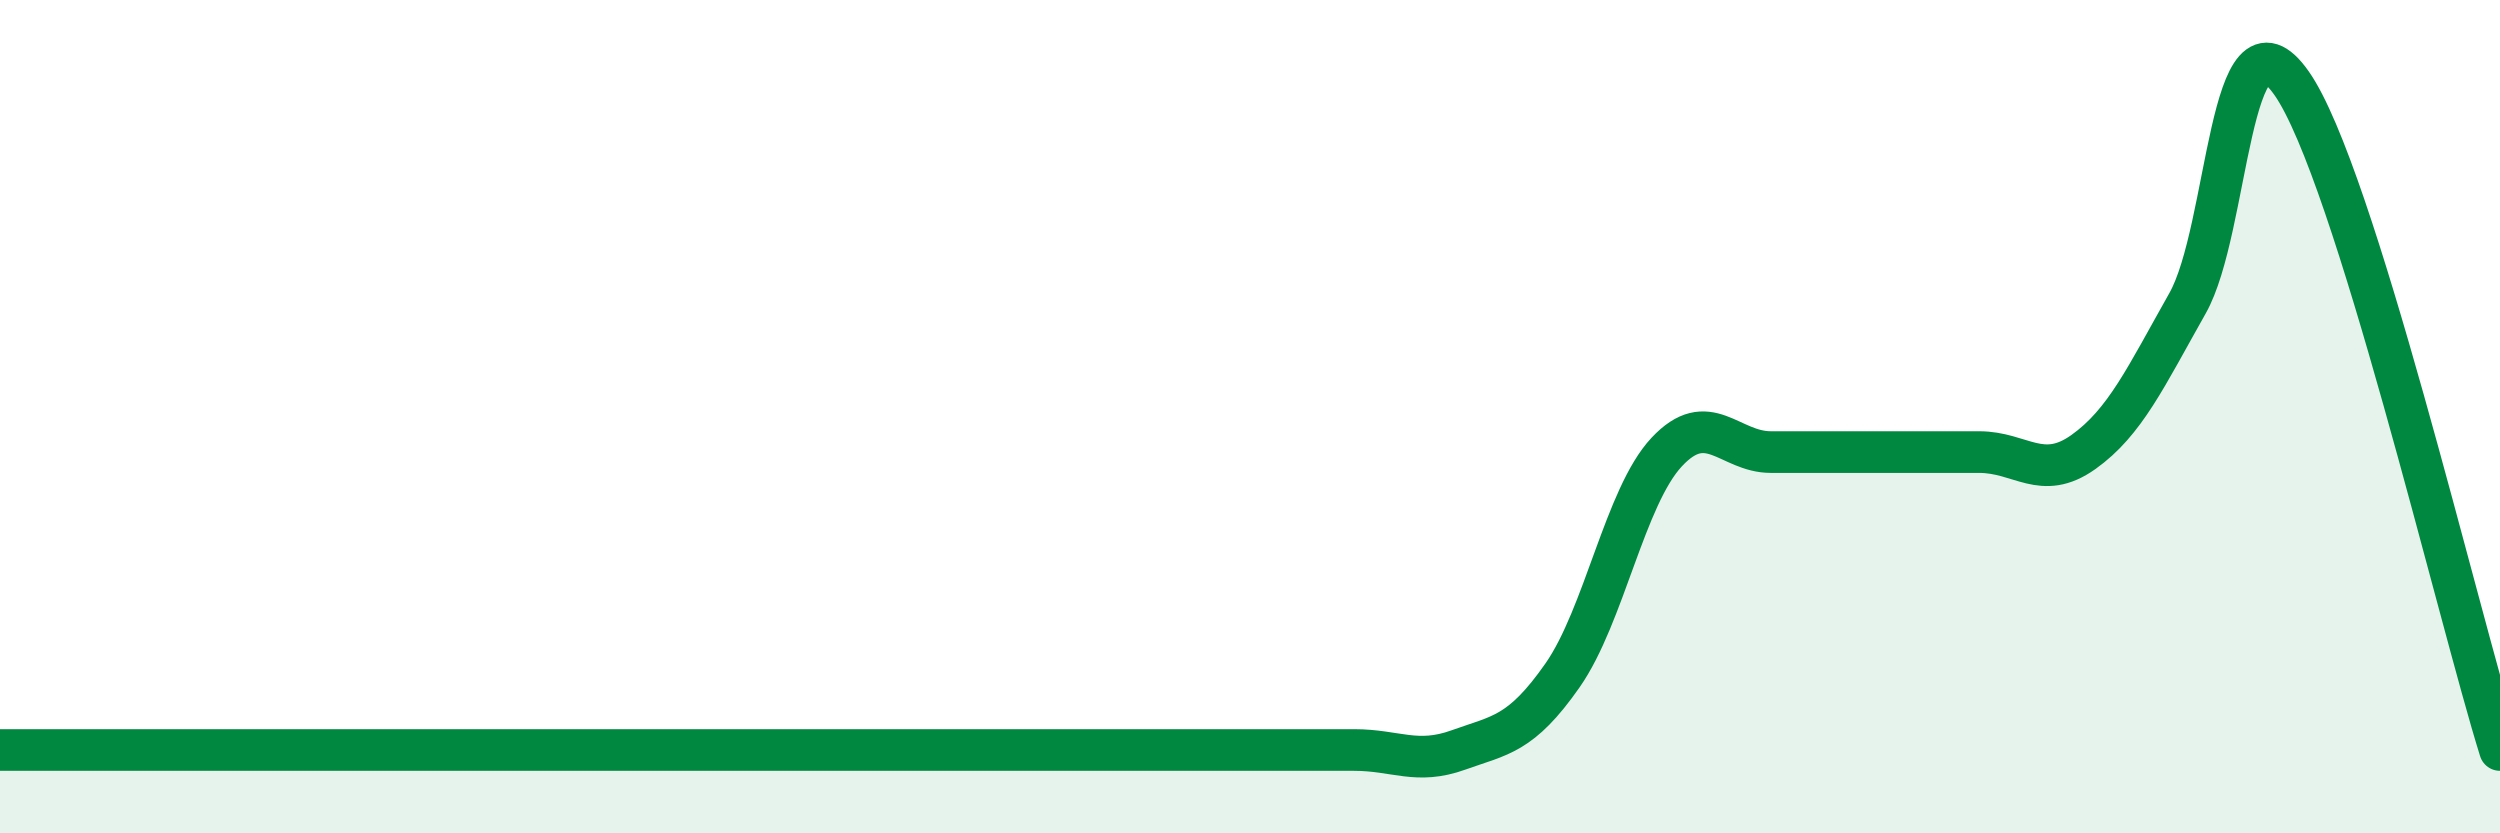
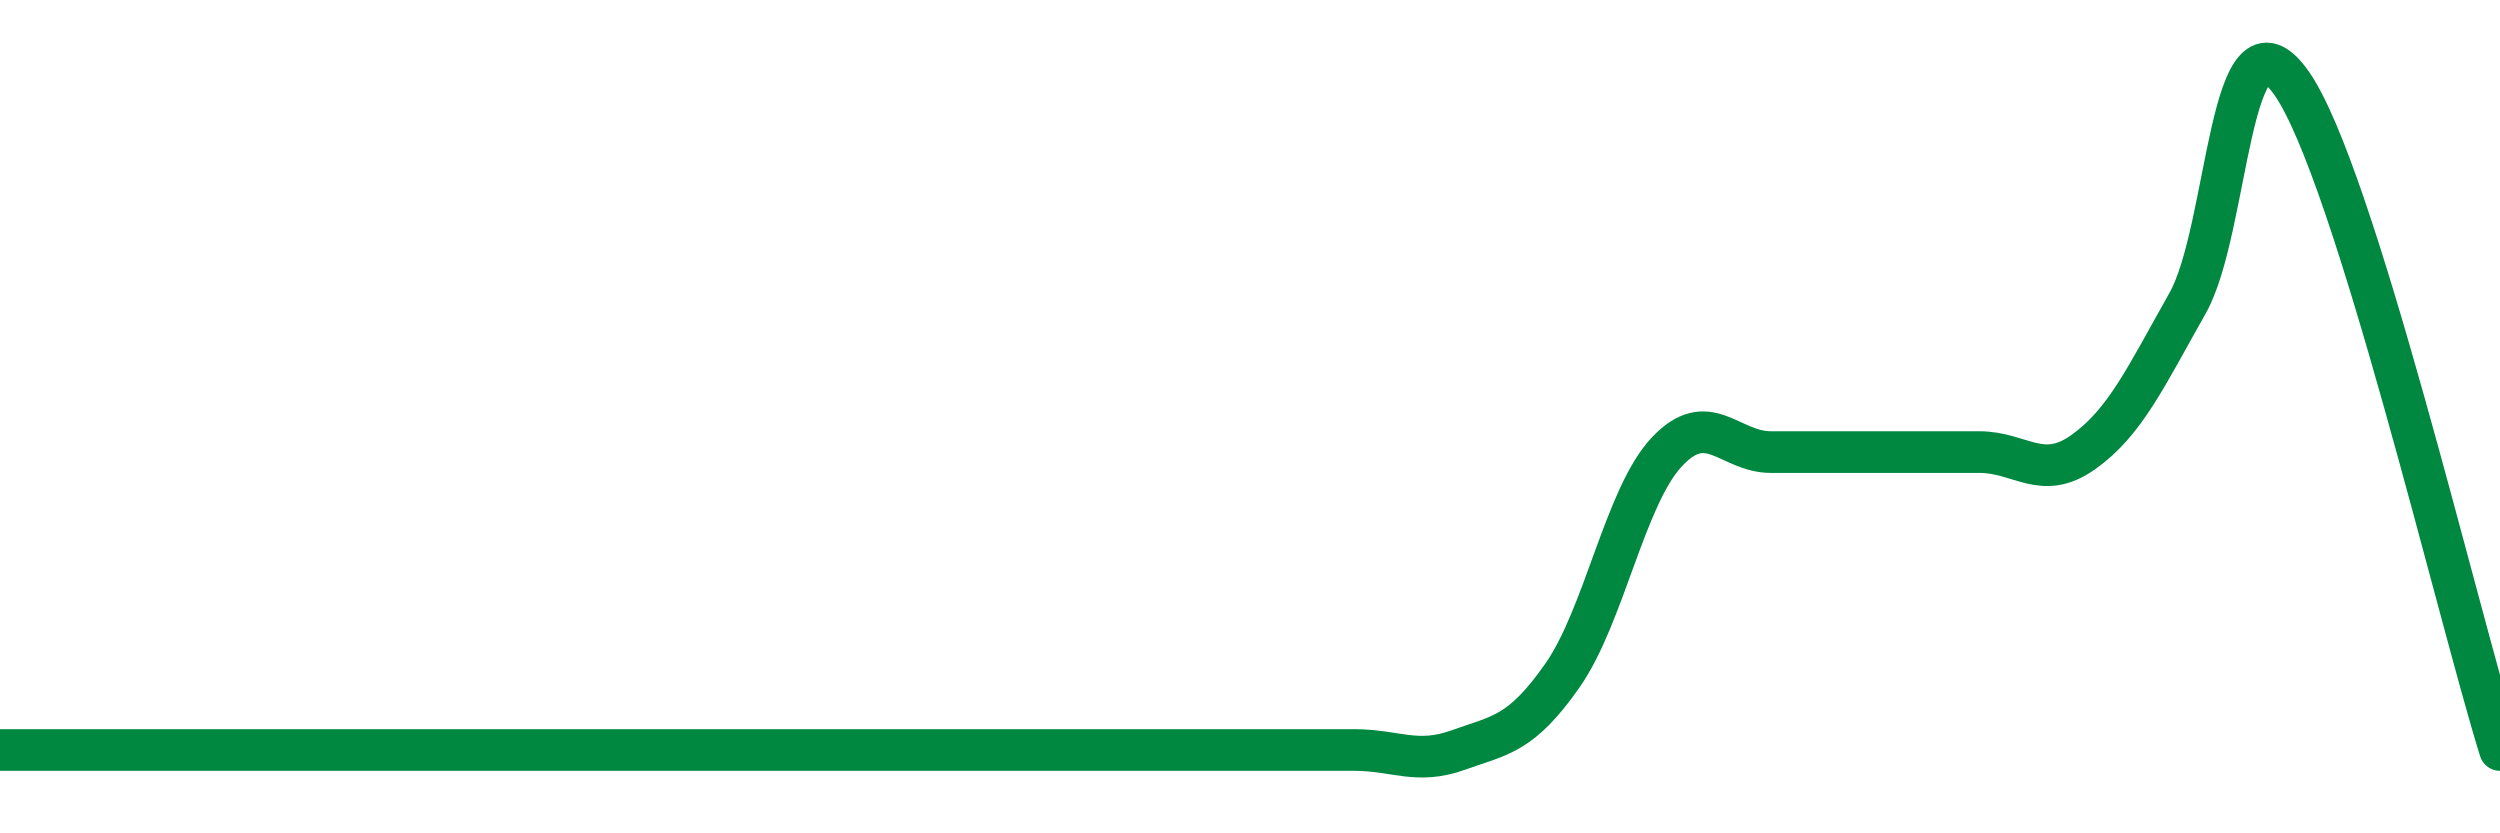
<svg xmlns="http://www.w3.org/2000/svg" width="60" height="20" viewBox="0 0 60 20">
-   <path d="M 0,18 C 0.5,18 1.5,18 2.5,18 C 3.5,18 4,18 5,18 C 6,18 6.5,18 7.5,18 C 8.5,18 9,18 10,18 C 11,18 11.5,18 12.5,18 C 13.5,18 14,18 15,18 C 16,18 16.5,18 17.5,18 C 18.5,18 19,18 20,18 C 21,18 21.5,18 22.5,18 C 23.5,18 24,18 25,18 C 26,18 26.5,18 27.5,18 C 28.5,18 29,18 30,18 C 31,18 31.5,18 32.5,18 C 33.5,18 34,18.36 35,18 C 36,17.64 36.5,17.64 37.5,16.21 C 38.5,14.78 39,11.92 40,10.85 C 41,9.78 41.5,10.85 42.5,10.85 C 43.5,10.85 44,10.85 45,10.85 C 46,10.85 46.5,10.85 47.5,10.85 C 48.5,10.85 49,11.56 50,10.85 C 51,10.14 51.5,9.05 52.5,7.28 C 53.5,5.51 53.5,-0.14 55,2 C 56.5,4.14 59,14.8 60,18L60 20L0 20Z" fill="#008740" opacity="0.1" stroke-linecap="round" stroke-linejoin="round" />
  <path d="M 0,18 C 0.5,18 1.5,18 2.5,18 C 3.5,18 4,18 5,18 C 6,18 6.5,18 7.5,18 C 8.5,18 9,18 10,18 C 11,18 11.5,18 12.5,18 C 13.5,18 14,18 15,18 C 16,18 16.5,18 17.5,18 C 18.5,18 19,18 20,18 C 21,18 21.5,18 22.5,18 C 23.5,18 24,18 25,18 C 26,18 26.5,18 27.5,18 C 28.5,18 29,18 30,18 C 31,18 31.5,18 32.5,18 C 33.5,18 34,18.36 35,18 C 36,17.64 36.5,17.64 37.5,16.21 C 38.5,14.78 39,11.92 40,10.85 C 41,9.78 41.5,10.85 42.5,10.85 C 43.5,10.85 44,10.85 45,10.85 C 46,10.85 46.5,10.85 47.5,10.85 C 48.5,10.85 49,11.56 50,10.85 C 51,10.14 51.5,9.05 52.5,7.28 C 53.5,5.51 53.5,-0.14 55,2 C 56.5,4.14 59,14.8 60,18" stroke="#008740" stroke-width="1" fill="none" stroke-linecap="round" stroke-linejoin="round" />
</svg>